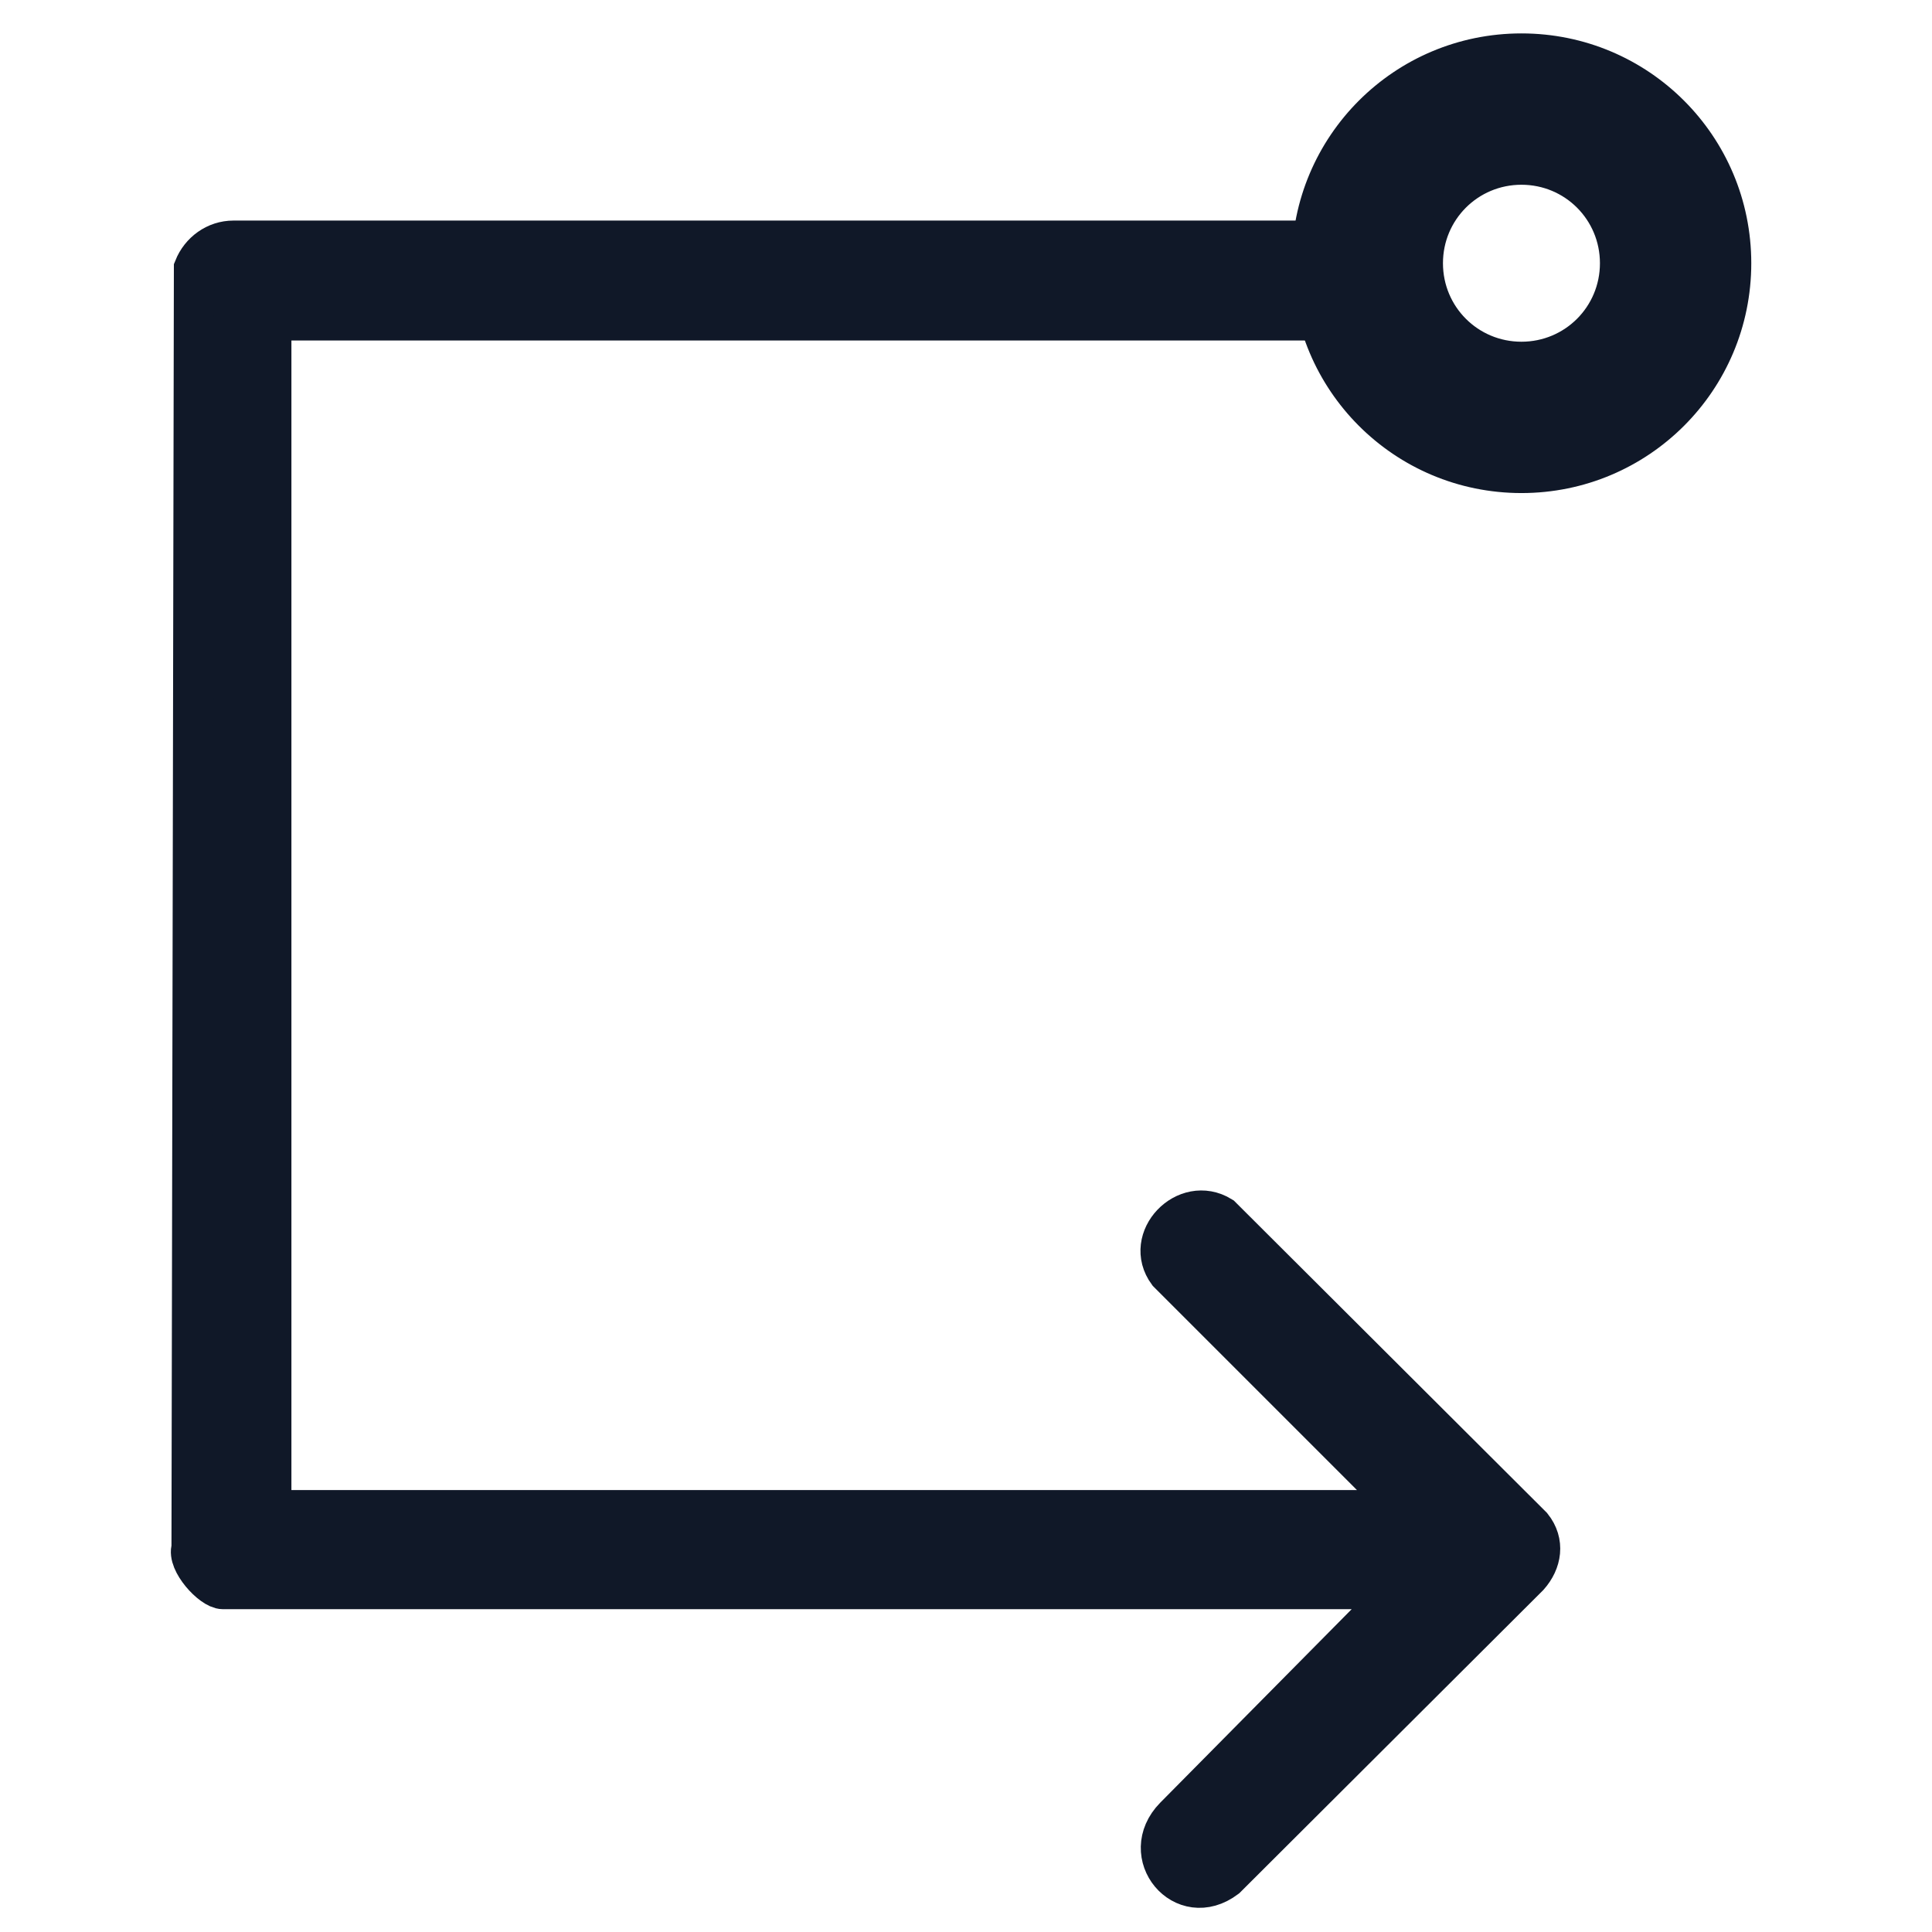
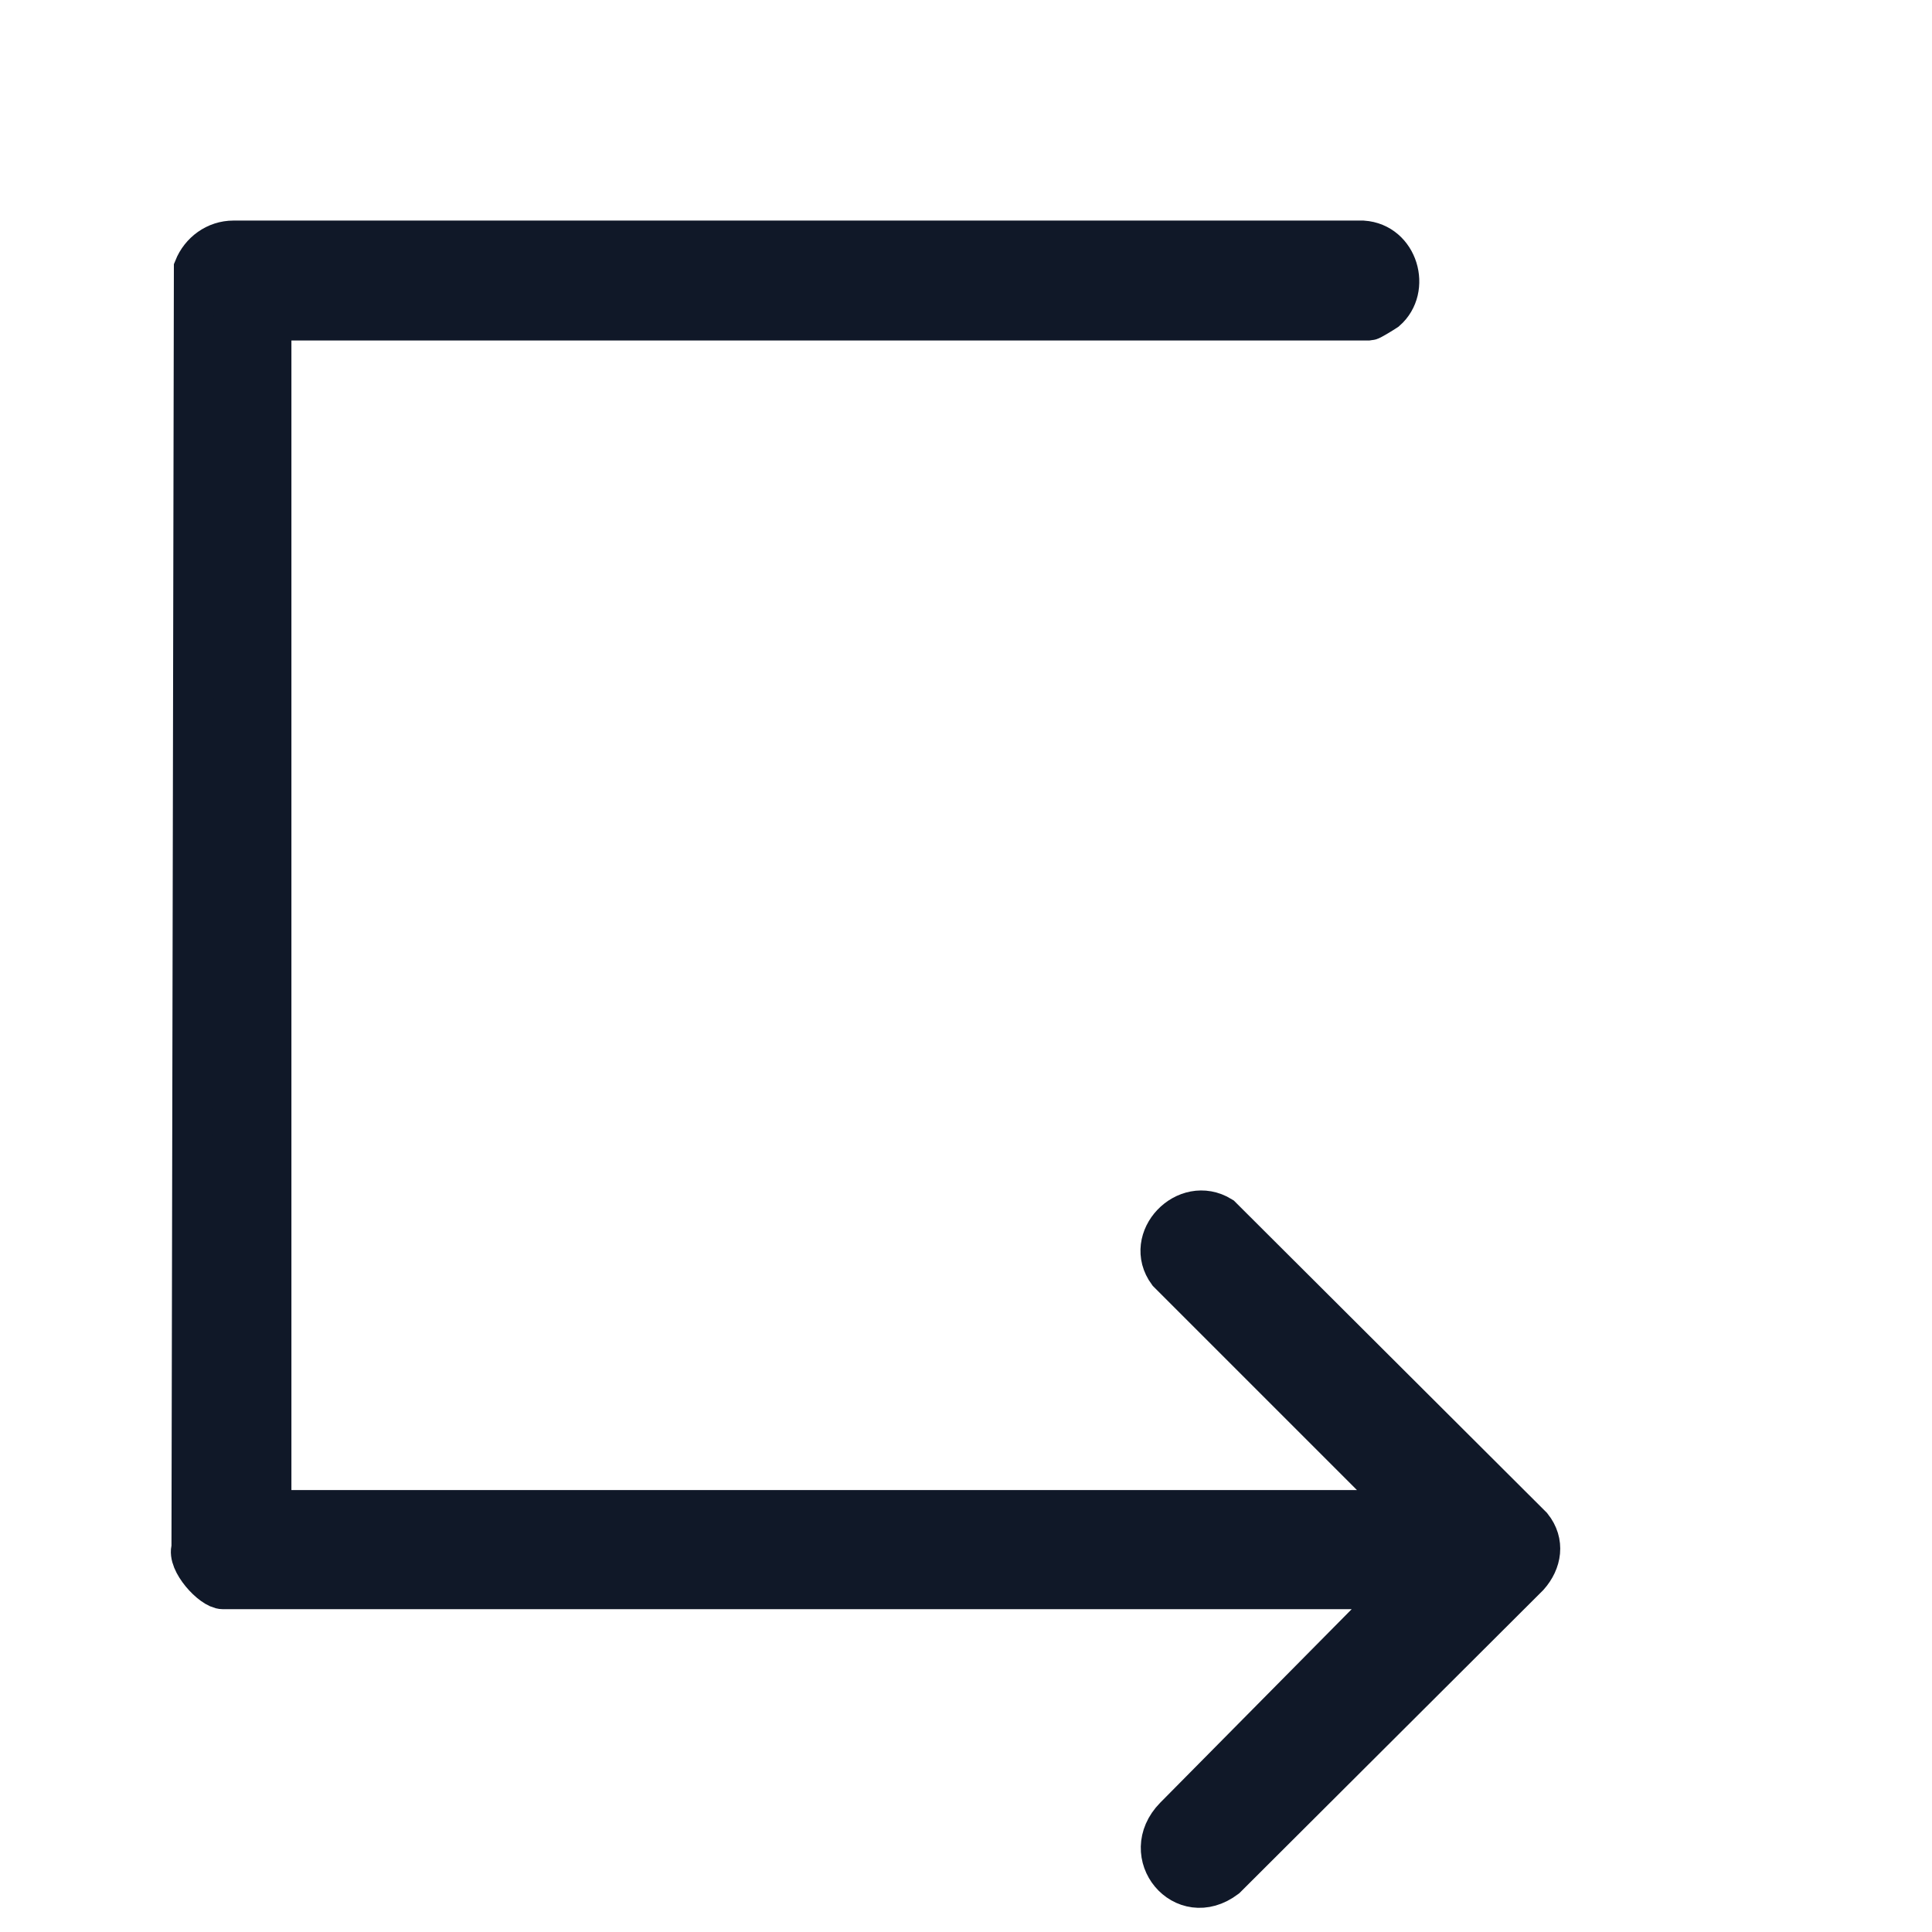
<svg xmlns="http://www.w3.org/2000/svg" id="Layer_1" data-name="Layer 1" viewBox="0 0 24 24">
  <defs>
    <style>
      .cls-1 {
        stroke-width: .5px;
      }

      .cls-1, .cls-2 {
        fill: #101828;
        stroke: #101828;
        stroke-miterlimit: 10;
      }

      .cls-2 {
        stroke-width: .25px;
      }
    </style>
  </defs>
  <path class="cls-1" d="M3.37,3.99v14.77h14.03l-.06-.12-2.83-2.83c-.31-.42.22-.97.66-.7l3.86,3.85c.16.2.12.44-.04.62l-3.76,3.75c-.53.4-1.1-.29-.64-.76l2.8-2.83H2.77c-.14,0-.45-.34-.39-.51l.03-15.9c.08-.2.27-.34.49-.34h14.03c.44.03.6.6.29.87-.03.02-.19.12-.21.12H3.37Z" />
-   <path class="cls-2" d="M18.9.54c-1.51,0-2.73,1.22-2.73,2.73s1.22,2.73,2.73,2.73,2.73-1.22,2.73-2.73-1.22-2.73-2.73-2.73ZM18.9,4.37c-.61,0-1.1-.49-1.1-1.1s.49-1.1,1.1-1.1,1.1.49,1.1,1.1-.49,1.1-1.1,1.1Z" />
</svg>